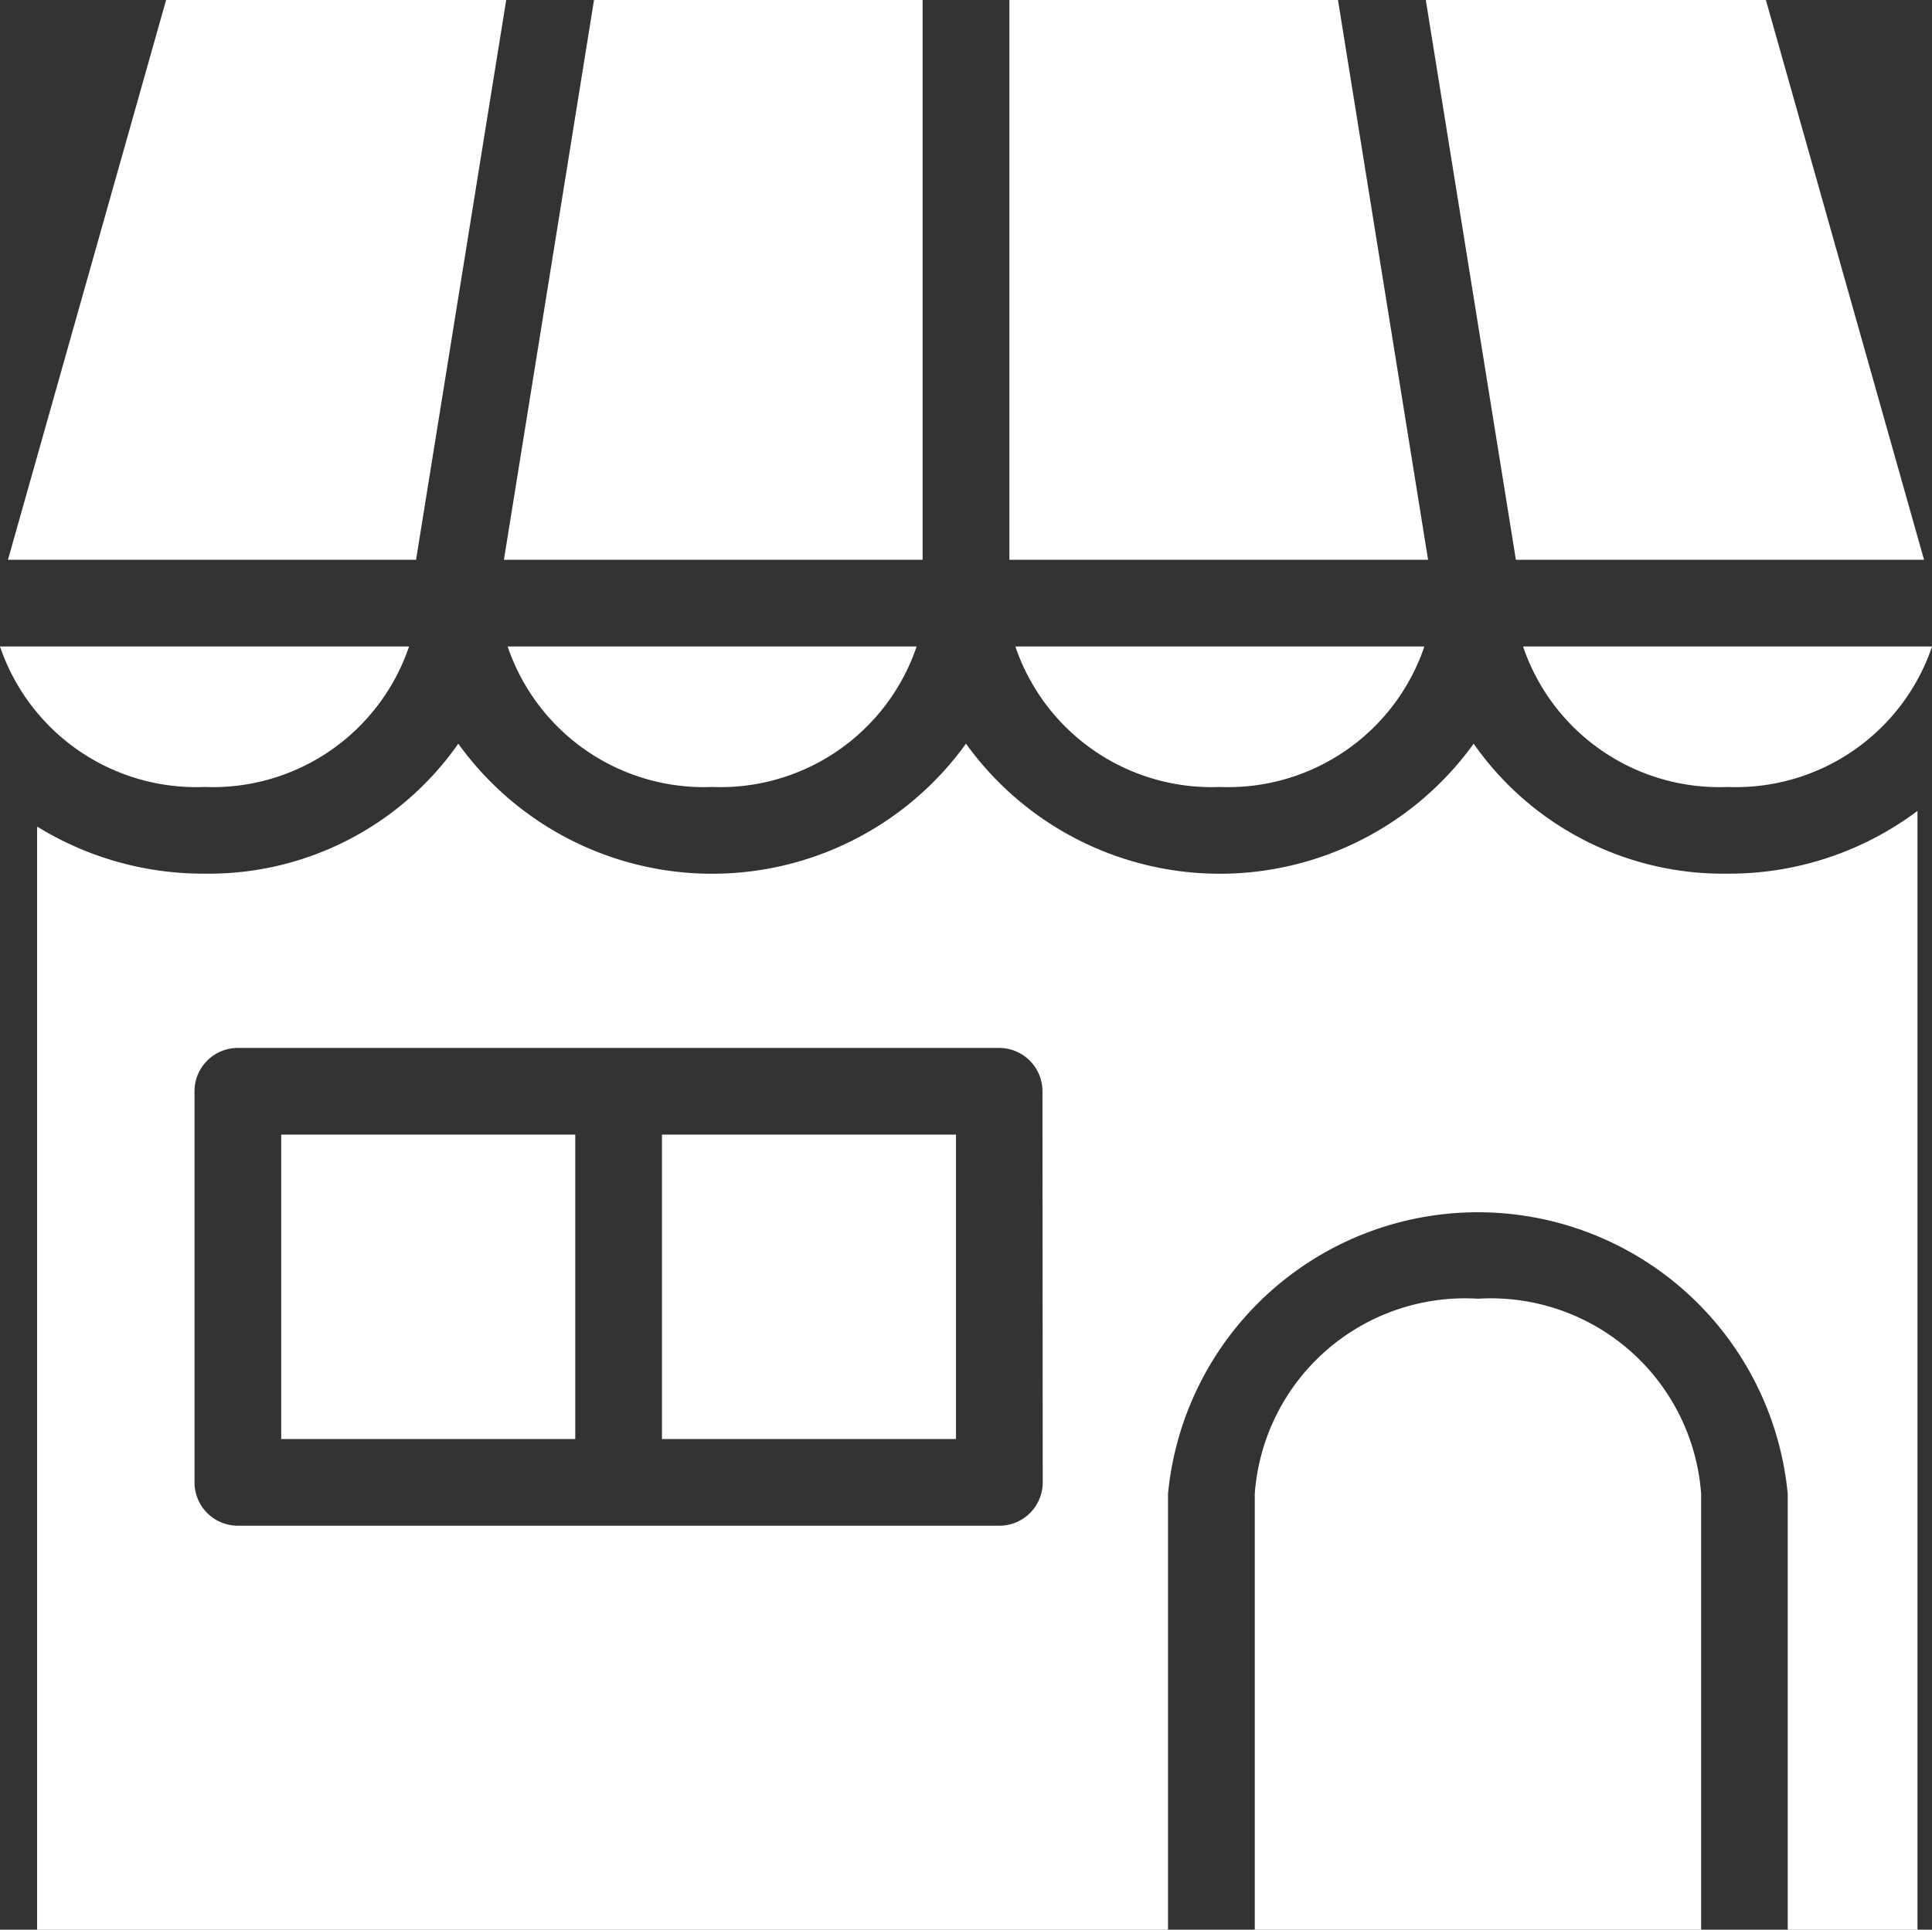
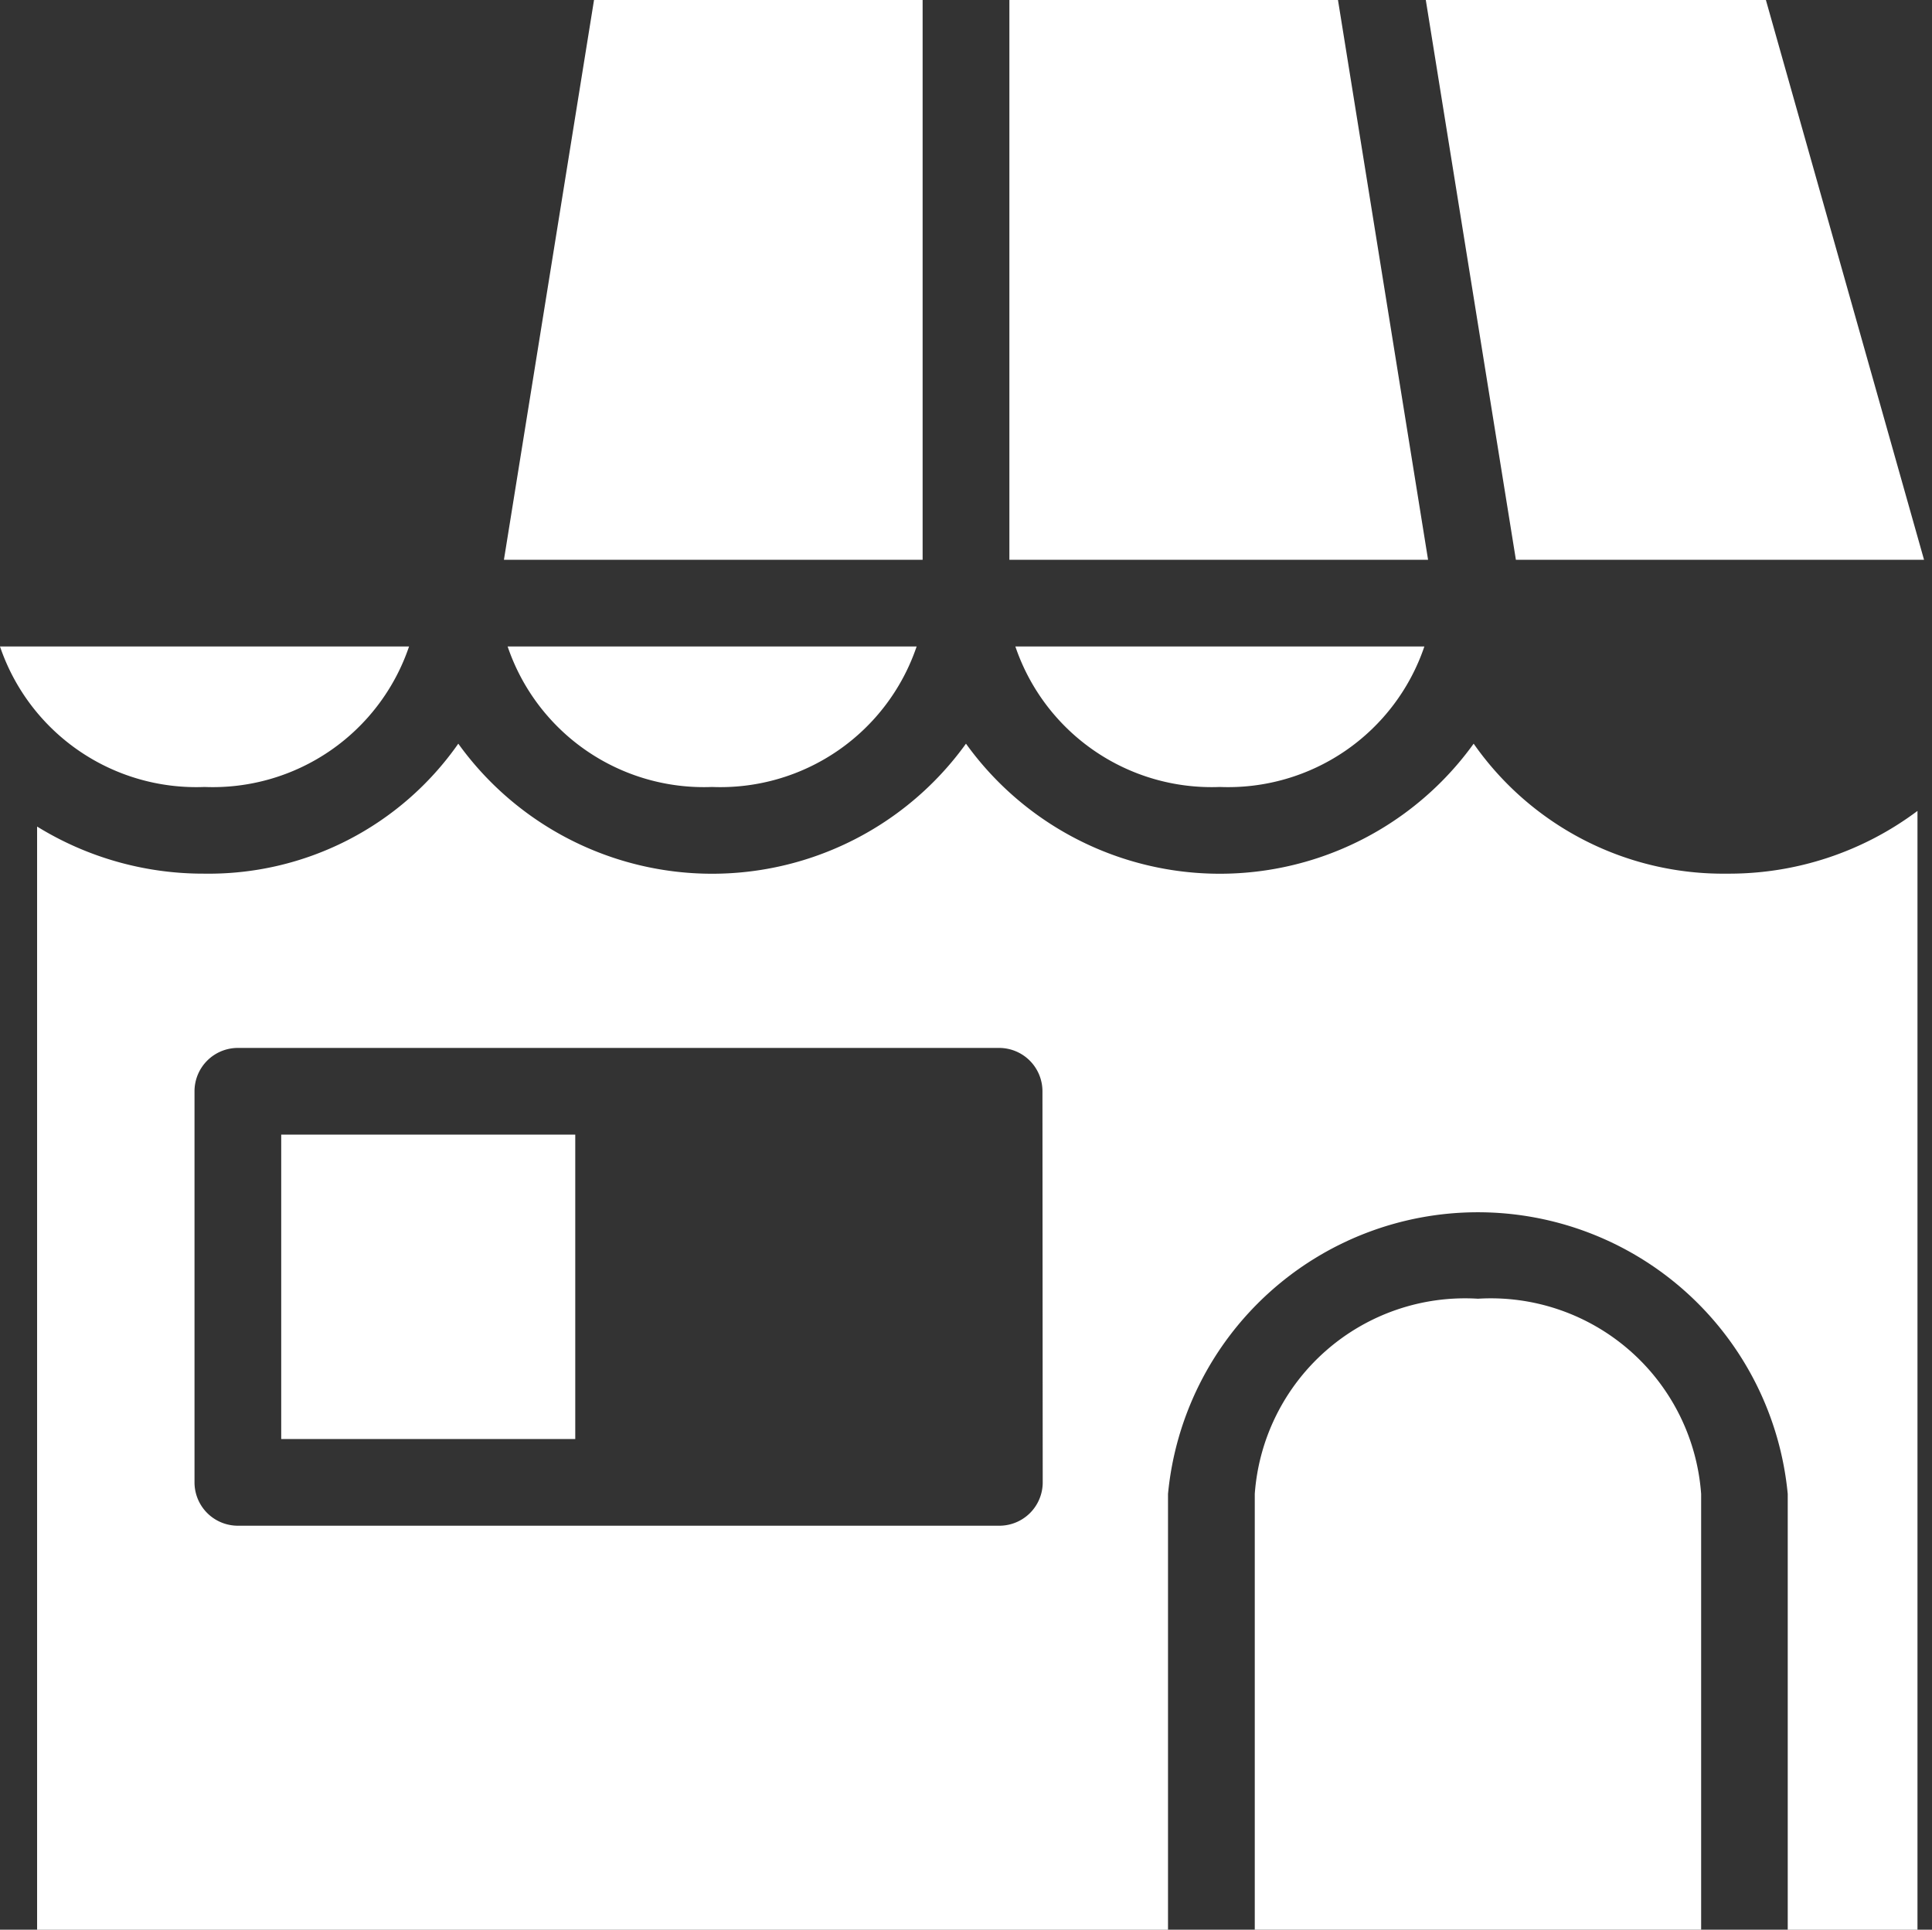
<svg xmlns="http://www.w3.org/2000/svg" width="36.453" height="36.418" viewBox="0 0 36.453 36.418">
  <rect x="0" y="0" width="36.453" height="36.418" fill="#333333" stroke="none" />
  <g id="グループ_490" data-name="グループ 490" transform="translate(-100 -106.667)">
    <path id="パス_83543" data-name="パス 83543" d="M209.8,244.263a3.909,3.909,0,0,0,3.859-2.651h-7.717A3.909,3.909,0,0,0,209.8,244.263Z" transform="translate(-96.364 -122.744)" fill="#fff" />
-     <path id="パス_83544" data-name="パス 83544" d="M111.065,106.667h-6.417l-2.984,10.565h7.7Z" transform="translate(-1.514)" fill="#fff" />
    <path id="パス_83545" data-name="パス 83545" d="M103.859,244.263a3.909,3.909,0,0,0,3.859-2.651H100A3.909,3.909,0,0,0,103.859,244.263Z" transform="translate(0 -122.744)" fill="#fff" />
    <path id="パス_83546" data-name="パス 83546" d="M213.03,117.232V106.667h-6.2l-1.7,10.565Z" transform="translate(-95.622)" fill="#fff" />
    <path id="パス_83547" data-name="パス 83547" d="M406.946,117.232l-2.984-10.565h-6.417l1.7,10.565Z" transform="translate(-270.643)" fill="#fff" />
    <path id="パス_83548" data-name="パス 83548" d="M315.744,244.263a3.909,3.909,0,0,0,3.859-2.651h-7.717A3.909,3.909,0,0,0,315.744,244.263Z" transform="translate(-192.728 -122.744)" fill="#fff" />
    <path id="パス_83549" data-name="パス 83549" d="M316.84,106.667h-6.2v10.565h7.9Z" transform="translate(-191.595)" fill="#fff" />
-     <path id="パス_83550" data-name="パス 83550" d="M421.686,244.263a3.909,3.909,0,0,0,3.859-2.651h-7.717A3.909,3.909,0,0,0,421.686,244.263Z" transform="translate(-289.091 -122.744)" fill="#fff" />
    <path id="パス_83551" data-name="パス 83551" d="M134.854,261.9a5.9,5.9,0,0,1-9.579,0,5.9,5.9,0,0,1-9.579,0,5.743,5.743,0,0,1-4.789,2.453,5.965,5.965,0,0,1-3.158-.889v20.82h21.338v-8.225a5.873,5.873,0,0,1,11.693,0v8.225h2.448V263.169a5.921,5.921,0,0,1-3.586,1.184A5.743,5.743,0,0,1,134.854,261.9Zm-8.131,13.941a.818.818,0,0,1-.818.818H111.537a.818.818,0,0,1-.818-.818V268.46a.818.818,0,0,1,.818-.818H125.9a.818.818,0,0,1,.818.818Z" transform="translate(-7.049 -141.198)" fill="#fff" />
    <path id="パス_83552" data-name="パス 83552" d="M366.063,377.749a3.978,3.978,0,0,0-4.211,3.683v8.225h8.422v-8.225A3.978,3.978,0,0,0,366.063,377.749Z" transform="translate(-238.177 -246.572)" fill="#fff" />
-     <rect id="長方形_307" data-name="長方形 307" width="5.548" height="5.745" transform="translate(112.49 128.08)" fill="#fff" />
    <rect id="長方形_308" data-name="長方形 308" width="5.548" height="5.745" transform="translate(105.306 128.08)" fill="#fff" />
  </g>
</svg>